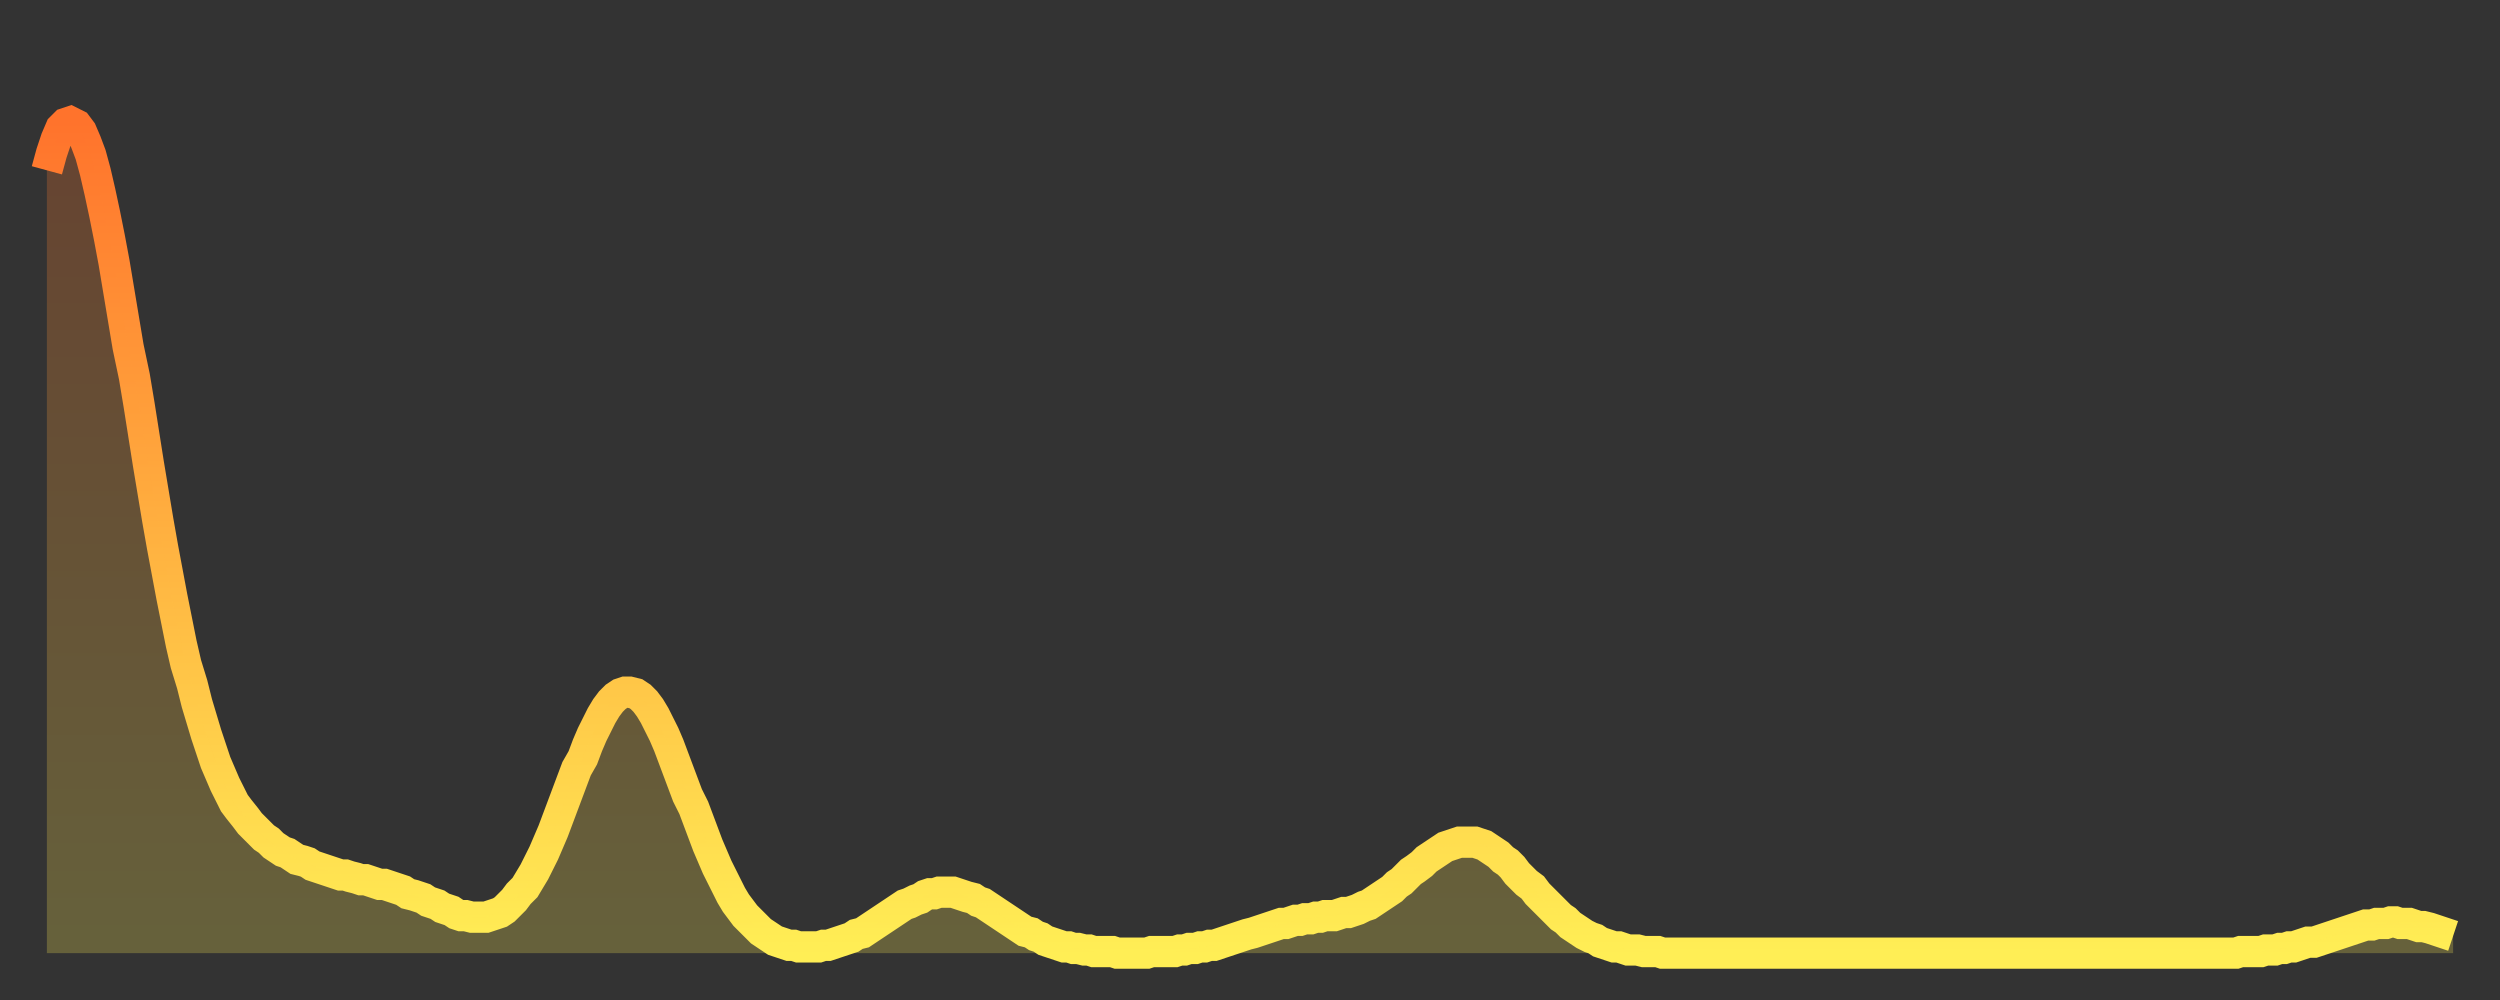
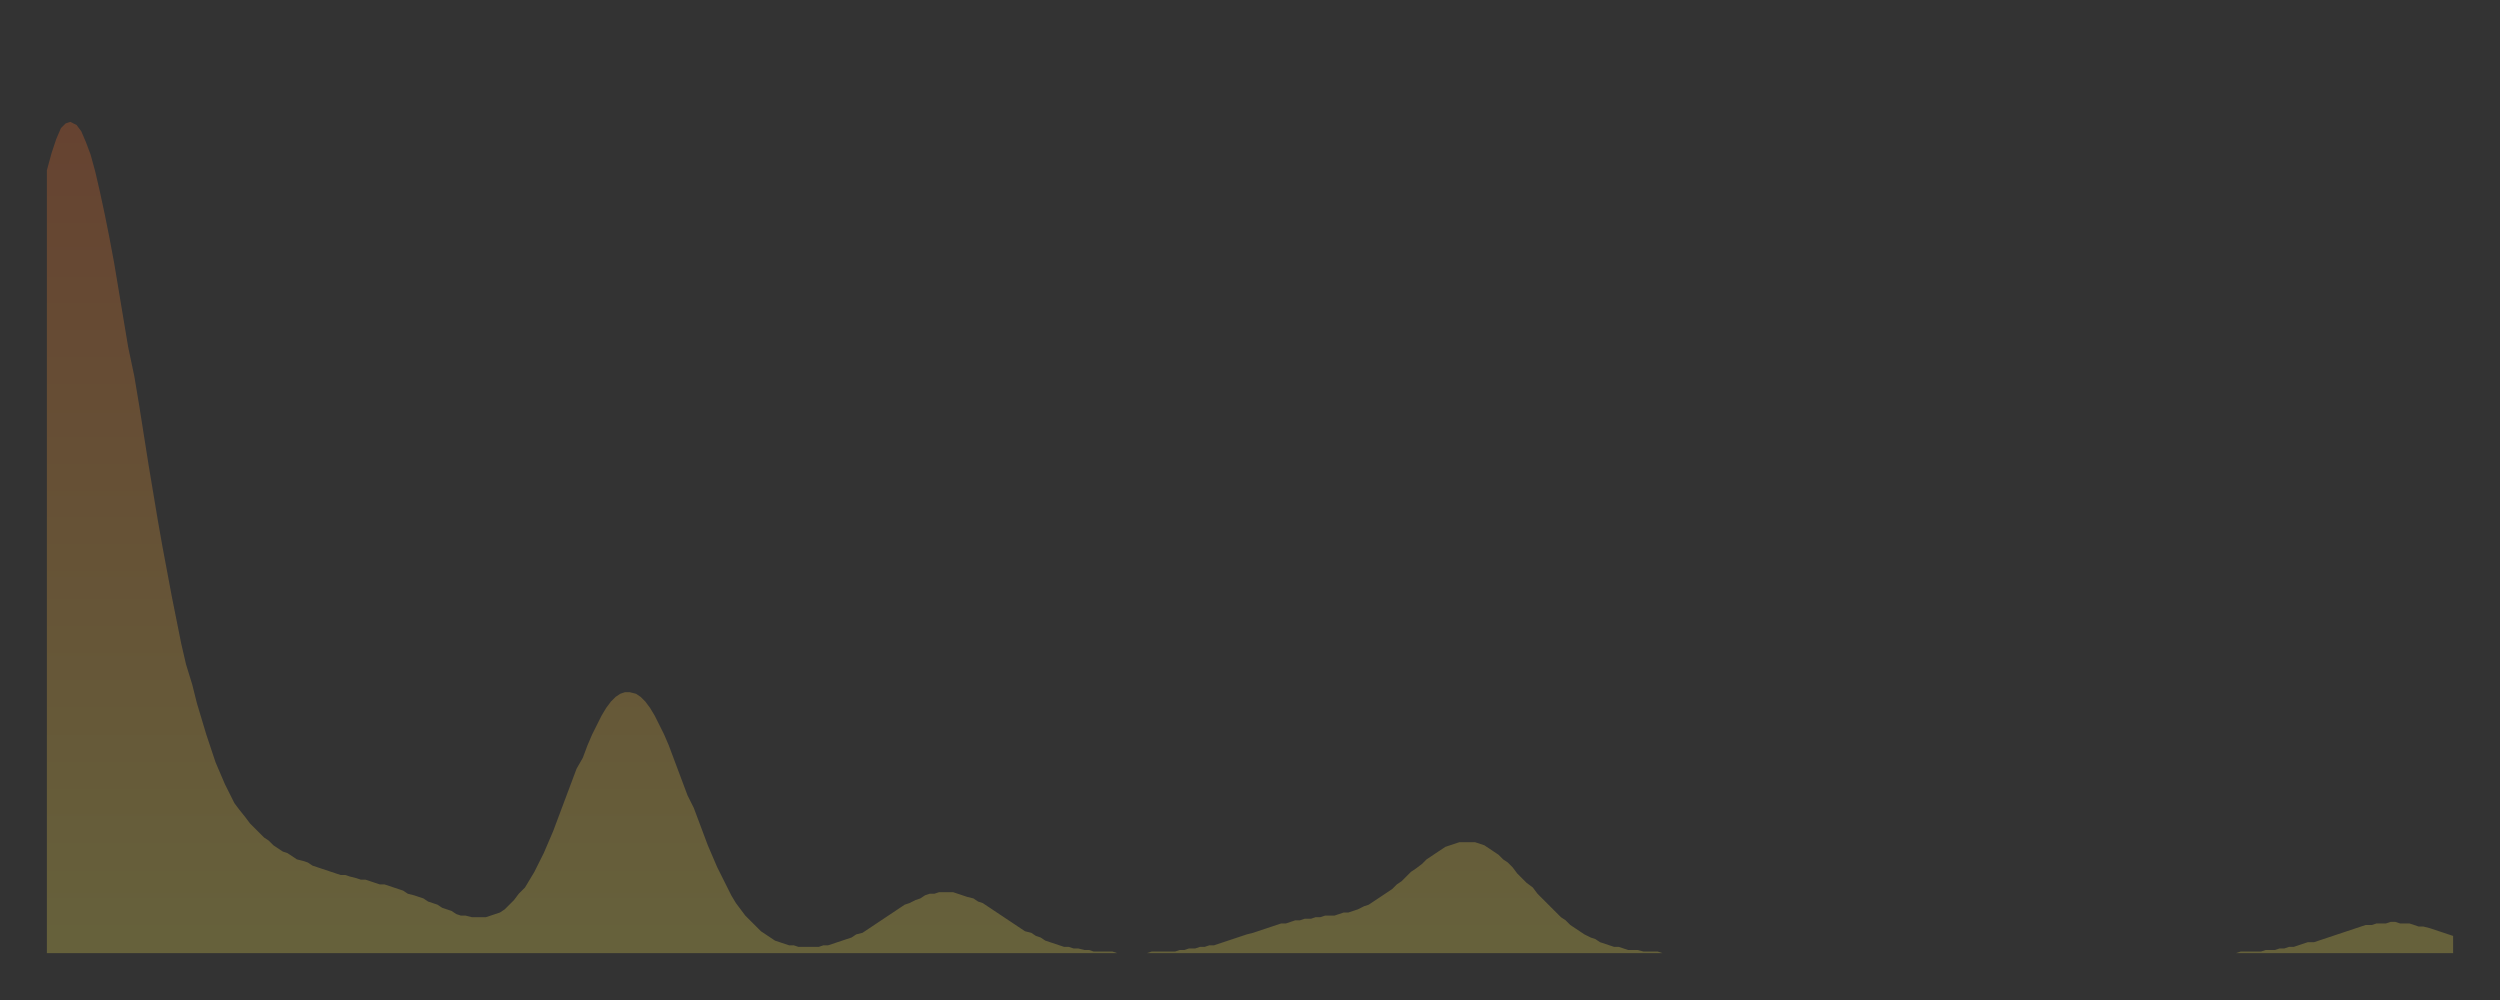
<svg xmlns="http://www.w3.org/2000/svg" baseProfile="full" height="64" version="1.1" width="160">
  <rect width="100%" height="100%" fill="#333333" stroke="none" />
  <defs>
    <linearGradient id="id141680" x1="0" x2="0" y1="0" y2="1">
      <stop offset="0%" stop-color="#ff732c" />
      <stop offset="50%" stop-color="#ffb140" />
      <stop offset="100%" stop-color="#ffee55" />
    </linearGradient>
  </defs>
  <g transform="translate(3,3)">
    <g>
-       <path d="M 0.0 7.9 0.3 6.8 0.6 5.9 0.9 5.2 1.2 4.9 1.5 4.8 1.9 5.0 2.2 5.4 2.5 6.1 2.8 6.9 3.1 8.0 3.4 9.3 3.7 10.7 4.0 12.2 4.3 13.8 4.6 15.6 4.9 17.4 5.2 19.2 5.6 21.1 5.9 22.9 6.2 24.8 6.5 26.7 6.8 28.5 7.1 30.3 7.4 32.0 7.7 33.6 8.0 35.2 8.3 36.7 8.6 38.2 8.9 39.5 9.3 40.8 9.6 42.0 9.9 43.0 10.2 44.0 10.5 44.9 10.8 45.8 11.1 46.5 11.4 47.2 11.7 47.8 12.0 48.4 12.3 48.8 12.7 49.3 13.0 49.7 13.3 50.0 13.6 50.3 13.9 50.6 14.2 50.8 14.5 51.1 14.8 51.3 15.1 51.5 15.4 51.6 15.7 51.8 16.0 52.0 16.4 52.1 16.7 52.2 17.0 52.4 17.3 52.5 17.6 52.6 17.9 52.7 18.2 52.8 18.5 52.9 18.8 53.0 19.1 53.0 19.4 53.1 19.8 53.2 20.1 53.3 20.4 53.3 20.7 53.4 21.0 53.5 21.3 53.6 21.6 53.6 21.9 53.7 22.2 53.8 22.5 53.9 22.8 54.0 23.1 54.2 23.5 54.3 23.8 54.4 24.1 54.5 24.4 54.7 24.7 54.8 25.0 54.9 25.3 55.1 25.6 55.2 25.9 55.3 26.2 55.5 26.5 55.6 26.8 55.6 27.2 55.7 27.5 55.7 27.8 55.7 28.1 55.7 28.4 55.6 28.7 55.5 29.0 55.4 29.3 55.2 29.6 54.9 29.9 54.6 30.2 54.2 30.6 53.8 30.9 53.3 31.2 52.8 31.5 52.2 31.8 51.6 32.1 50.9 32.4 50.2 32.7 49.4 33.0 48.6 33.3 47.8 33.6 47.0 33.9 46.2 34.3 45.5 34.6 44.7 34.9 44.0 35.2 43.4 35.5 42.8 35.8 42.3 36.1 41.9 36.4 41.6 36.7 41.4 37.0 41.3 37.3 41.3 37.7 41.4 38.0 41.6 38.3 41.9 38.6 42.3 38.9 42.8 39.2 43.4 39.5 44.0 39.8 44.7 40.1 45.5 40.4 46.3 40.7 47.1 41.0 47.9 41.4 48.7 41.7 49.5 42.0 50.3 42.3 51.1 42.6 51.8 42.9 52.5 43.2 53.1 43.5 53.7 43.8 54.3 44.1 54.8 44.4 55.2 44.7 55.6 45.1 56.0 45.4 56.3 45.7 56.6 46.0 56.8 46.3 57.0 46.6 57.2 46.9 57.3 47.2 57.4 47.5 57.5 47.8 57.5 48.1 57.6 48.5 57.6 48.8 57.6 49.1 57.6 49.4 57.6 49.7 57.5 50.0 57.5 50.3 57.4 50.6 57.3 50.9 57.2 51.2 57.1 51.5 57.0 51.8 56.8 52.2 56.7 52.5 56.5 52.8 56.3 53.1 56.1 53.4 55.9 53.7 55.7 54.0 55.5 54.3 55.3 54.6 55.1 54.9 54.9 55.2 54.8 55.6 54.6 55.9 54.5 56.2 54.3 56.5 54.2 56.8 54.2 57.1 54.1 57.4 54.1 57.7 54.1 58.0 54.1 58.3 54.2 58.6 54.3 58.9 54.4 59.3 54.5 59.6 54.7 59.9 54.8 60.2 55.0 60.5 55.2 60.8 55.4 61.1 55.6 61.4 55.8 61.7 56.0 62.0 56.2 62.3 56.4 62.6 56.6 63.0 56.7 63.3 56.9 63.6 57.0 63.9 57.2 64.2 57.3 64.5 57.4 64.8 57.5 65.1 57.6 65.4 57.6 65.7 57.7 66.0 57.7 66.4 57.8 66.7 57.8 67.0 57.9 67.3 57.9 67.6 57.9 67.9 57.9 68.2 57.9 68.5 58.0 68.8 58.0 69.1 58.0 69.4 58.0 69.7 58.0 70.1 58.0 70.4 58.0 70.7 57.9 71.0 57.9 71.3 57.9 71.6 57.9 71.9 57.9 72.2 57.9 72.5 57.8 72.8 57.8 73.1 57.7 73.5 57.7 73.8 57.6 74.1 57.6 74.4 57.5 74.7 57.5 75.0 57.4 75.3 57.3 75.6 57.2 75.9 57.1 76.2 57.0 76.5 56.9 76.8 56.8 77.2 56.7 77.5 56.6 77.8 56.5 78.1 56.4 78.4 56.3 78.7 56.2 79.0 56.1 79.3 56.1 79.6 56.0 79.9 55.9 80.2 55.9 80.5 55.8 80.9 55.8 81.2 55.7 81.5 55.7 81.8 55.6 82.1 55.6 82.4 55.6 82.7 55.5 83.0 55.4 83.3 55.4 83.6 55.3 83.9 55.2 84.3 55.0 84.6 54.9 84.9 54.7 85.2 54.5 85.5 54.3 85.8 54.1 86.1 53.9 86.4 53.6 86.7 53.4 87.0 53.1 87.3 52.8 87.6 52.6 88.0 52.3 88.3 52.0 88.6 51.8 88.9 51.6 89.2 51.4 89.5 51.2 89.8 51.1 90.1 51.0 90.4 50.9 90.7 50.9 91.0 50.9 91.4 50.9 91.7 51.0 92.0 51.1 92.3 51.3 92.6 51.5 92.9 51.7 93.2 52.0 93.5 52.2 93.8 52.5 94.1 52.9 94.4 53.2 94.7 53.5 95.1 53.8 95.4 54.2 95.7 54.5 96.0 54.8 96.3 55.1 96.6 55.4 96.9 55.7 97.2 55.9 97.5 56.2 97.8 56.4 98.1 56.6 98.4 56.8 98.8 57.0 99.1 57.1 99.4 57.3 99.7 57.4 100.0 57.5 100.3 57.6 100.6 57.6 100.9 57.7 101.2 57.8 101.5 57.8 101.8 57.8 102.2 57.9 102.5 57.9 102.8 57.9 103.1 57.9 103.4 58.0 103.7 58.0 104.0 58.0 104.3 58.0 104.6 58.0 104.9 58.0 105.2 58.0 105.5 58.0 105.9 58.0 106.2 58.0 106.5 58.0 106.8 58.0 107.1 58.0 107.4 58.0 107.7 58.0 108.0 58.0 108.3 58.0 108.6 58.0 108.9 58.0 109.3 58.0 109.6 58.0 109.9 58.0 110.2 58.0 110.5 58.0 110.8 58.0 111.1 58.0 111.4 58.0 111.7 58.0 112.0 58.0 112.3 58.0 112.6 58.0 113.0 58.0 113.3 58.0 113.6 58.0 113.9 58.0 114.2 58.0 114.5 58.0 114.8 58.0 115.1 58.0 115.4 58.0 115.7 58.0 116.0 58.0 116.3 58.0 116.7 58.0 117.0 58.0 117.3 58.0 117.6 58.0 117.9 58.0 118.2 58.0 118.5 58.0 118.8 58.0 119.1 58.0 119.4 58.0 119.7 58.0 120.1 58.0 120.4 58.0 120.7 58.0 121.0 58.0 121.3 58.0 121.6 58.0 121.9 58.0 122.2 58.0 122.5 58.0 122.8 58.0 123.1 58.0 123.4 58.0 123.8 58.0 124.1 58.0 124.4 58.0 124.7 58.0 125.0 58.0 125.3 58.0 125.6 58.0 125.9 58.0 126.2 58.0 126.5 58.0 126.8 58.0 127.2 58.0 127.5 58.0 127.8 58.0 128.1 58.0 128.4 58.0 128.7 58.0 129.0 58.0 129.3 58.0 129.6 58.0 129.9 58.0 130.2 58.0 130.5 58.0 130.9 58.0 131.2 58.0 131.5 58.0 131.8 58.0 132.1 58.0 132.4 58.0 132.7 58.0 133.0 58.0 133.3 58.0 133.6 58.0 133.9 58.0 134.2 58.0 134.6 58.0 134.9 58.0 135.2 58.0 135.5 58.0 135.8 58.0 136.1 58.0 136.4 58.0 136.7 58.0 137.0 58.0 137.3 58.0 137.6 58.0 138.0 58.0 138.3 58.0 138.6 58.0 138.9 58.0 139.2 58.0 139.5 58.0 139.8 58.0 140.1 58.0 140.4 57.9 140.7 57.9 141.0 57.9 141.3 57.9 141.7 57.9 142.0 57.8 142.3 57.8 142.6 57.8 142.9 57.7 143.2 57.7 143.5 57.6 143.8 57.6 144.1 57.5 144.4 57.4 144.7 57.3 145.1 57.3 145.4 57.2 145.7 57.1 146.0 57.0 146.3 56.9 146.6 56.8 146.9 56.7 147.2 56.6 147.5 56.5 147.8 56.4 148.1 56.3 148.4 56.2 148.8 56.2 149.1 56.1 149.4 56.1 149.7 56.1 150.0 56.0 150.3 56.0 150.6 56.1 150.9 56.1 151.2 56.1 151.5 56.2 151.8 56.3 152.1 56.3 152.5 56.4 152.8 56.5 153.1 56.6 153.4 56.7 153.7 56.8 154.0 56.9" fill="none" id="graph-curve" opacity="1" stroke="url(#id141680)" stroke-width="2" />
      <path d="M 0 58 L 0.0 7.9 0.3 6.8 0.6 5.9 0.9 5.2 1.2 4.9 1.5 4.8 1.9 5.0 2.2 5.4 2.5 6.1 2.8 6.9 3.1 8.0 3.4 9.3 3.7 10.7 4.0 12.2 4.3 13.8 4.6 15.6 4.9 17.4 5.2 19.2 5.6 21.1 5.9 22.9 6.2 24.8 6.5 26.7 6.8 28.5 7.1 30.3 7.4 32.0 7.7 33.6 8.0 35.2 8.3 36.7 8.6 38.2 8.9 39.5 9.3 40.8 9.6 42.0 9.9 43.0 10.2 44.0 10.5 44.9 10.8 45.8 11.1 46.5 11.4 47.2 11.7 47.8 12.0 48.4 12.3 48.8 12.7 49.3 13.0 49.7 13.3 50.0 13.6 50.3 13.9 50.6 14.2 50.8 14.5 51.1 14.8 51.3 15.1 51.5 15.4 51.6 15.7 51.8 16.0 52.0 16.4 52.1 16.7 52.2 17.0 52.4 17.3 52.5 17.6 52.6 17.9 52.7 18.2 52.8 18.5 52.9 18.8 53.0 19.1 53.0 19.4 53.1 19.8 53.2 20.1 53.3 20.4 53.3 20.7 53.4 21.0 53.5 21.3 53.6 21.6 53.6 21.9 53.7 22.2 53.8 22.5 53.9 22.8 54.0 23.1 54.2 23.5 54.3 23.8 54.4 24.1 54.5 24.4 54.7 24.7 54.8 25.0 54.9 25.3 55.1 25.6 55.2 25.9 55.3 26.2 55.5 26.5 55.6 26.8 55.6 27.2 55.7 27.5 55.7 27.8 55.7 28.1 55.7 28.4 55.6 28.7 55.5 29.0 55.4 29.3 55.2 29.6 54.9 29.9 54.6 30.2 54.2 30.6 53.8 30.9 53.3 31.2 52.8 31.5 52.2 31.8 51.6 32.1 50.9 32.4 50.2 32.7 49.4 33.0 48.6 33.3 47.8 33.6 47.0 33.9 46.2 34.3 45.5 34.6 44.7 34.9 44.0 35.2 43.4 35.5 42.8 35.8 42.3 36.1 41.9 36.4 41.6 36.7 41.4 37.0 41.3 37.3 41.3 37.7 41.4 38.0 41.6 38.3 41.9 38.6 42.3 38.9 42.8 39.2 43.4 39.5 44.0 39.8 44.7 40.1 45.5 40.4 46.3 40.7 47.1 41.0 47.9 41.4 48.7 41.7 49.5 42.0 50.3 42.3 51.1 42.6 51.8 42.9 52.5 43.2 53.1 43.5 53.7 43.8 54.3 44.1 54.8 44.4 55.2 44.7 55.6 45.1 56.0 45.4 56.3 45.7 56.6 46.0 56.8 46.3 57.0 46.6 57.2 46.9 57.3 47.2 57.4 47.5 57.5 47.8 57.5 48.1 57.6 48.5 57.6 48.8 57.6 49.1 57.6 49.4 57.6 49.7 57.5 50.0 57.5 50.3 57.4 50.6 57.3 50.9 57.2 51.2 57.1 51.5 57.0 51.8 56.8 52.2 56.7 52.5 56.5 52.8 56.3 53.1 56.1 53.4 55.9 53.7 55.7 54.0 55.5 54.3 55.3 54.6 55.1 54.9 54.9 55.2 54.8 55.6 54.6 55.9 54.5 56.2 54.3 56.5 54.2 56.8 54.2 57.1 54.1 57.4 54.1 57.7 54.1 58.0 54.1 58.3 54.2 58.6 54.3 58.9 54.4 59.3 54.5 59.6 54.7 59.9 54.8 60.2 55.0 60.5 55.2 60.8 55.4 61.1 55.6 61.4 55.8 61.7 56.0 62.0 56.2 62.3 56.4 62.6 56.6 63.0 56.7 63.3 56.9 63.6 57.0 63.9 57.2 64.2 57.3 64.5 57.4 64.8 57.5 65.1 57.6 65.4 57.6 65.7 57.7 66.0 57.7 66.4 57.8 66.7 57.8 67.0 57.9 67.3 57.9 67.6 57.9 67.9 57.9 68.2 57.9 68.5 58.0 68.8 58.0 69.1 58.0 69.4 58.0 69.7 58.0 70.1 58.0 70.4 58.0 70.7 57.9 71.0 57.9 71.3 57.9 71.6 57.9 71.9 57.9 72.2 57.9 72.5 57.8 72.8 57.8 73.1 57.7 73.5 57.7 73.8 57.6 74.1 57.6 74.4 57.5 74.7 57.5 75.0 57.4 75.3 57.3 75.6 57.2 75.9 57.1 76.2 57.0 76.5 56.9 76.8 56.8 77.2 56.7 77.5 56.6 77.8 56.5 78.1 56.4 78.4 56.3 78.7 56.2 79.0 56.1 79.3 56.1 79.6 56.0 79.9 55.9 80.2 55.9 80.5 55.8 80.9 55.8 81.2 55.7 81.5 55.7 81.8 55.6 82.1 55.6 82.4 55.6 82.7 55.5 83.0 55.4 83.3 55.4 83.6 55.3 83.9 55.2 84.3 55.0 84.6 54.9 84.9 54.7 85.2 54.5 85.5 54.3 85.8 54.1 86.1 53.9 86.4 53.6 86.7 53.4 87.0 53.1 87.3 52.8 87.6 52.6 88.0 52.3 88.3 52.0 88.6 51.8 88.9 51.6 89.2 51.4 89.5 51.2 89.8 51.1 90.1 51.0 90.4 50.9 90.7 50.9 91.0 50.9 91.4 50.9 91.7 51.0 92.0 51.1 92.3 51.3 92.6 51.5 92.9 51.7 93.2 52.0 93.5 52.2 93.8 52.5 94.1 52.9 94.4 53.2 94.7 53.5 95.1 53.8 95.4 54.2 95.7 54.5 96.0 54.8 96.3 55.1 96.6 55.4 96.9 55.7 97.2 55.9 97.5 56.2 97.8 56.4 98.1 56.6 98.4 56.8 98.8 57.0 99.1 57.1 99.4 57.3 99.7 57.4 100.0 57.5 100.3 57.6 100.6 57.6 100.9 57.7 101.2 57.8 101.5 57.8 101.8 57.8 102.2 57.9 102.5 57.9 102.8 57.9 103.1 57.9 103.4 58.0 103.7 58.0 104.0 58.0 104.3 58.0 104.6 58.0 104.9 58.0 105.2 58.0 105.5 58.0 105.9 58.0 106.2 58.0 106.5 58.0 106.8 58.0 107.1 58.0 107.4 58.0 107.7 58.0 108.0 58.0 108.3 58.0 108.6 58.0 108.9 58.0 109.3 58.0 109.6 58.0 109.9 58.0 110.2 58.0 110.5 58.0 110.8 58.0 111.1 58.0 111.4 58.0 111.7 58.0 112.0 58.0 112.3 58.0 112.6 58.0 113.0 58.0 113.3 58.0 113.6 58.0 113.9 58.0 114.2 58.0 114.5 58.0 114.8 58.0 115.1 58.0 115.4 58.0 115.7 58.0 116.0 58.0 116.3 58.0 116.7 58.0 117.0 58.0 117.3 58.0 117.6 58.0 117.9 58.0 118.2 58.0 118.5 58.0 118.8 58.0 119.1 58.0 119.4 58.0 119.7 58.0 120.1 58.0 120.4 58.0 120.7 58.0 121.0 58.0 121.3 58.0 121.6 58.0 121.9 58.0 122.2 58.0 122.5 58.0 122.8 58.0 123.1 58.0 123.4 58.0 123.8 58.0 124.1 58.0 124.4 58.0 124.7 58.0 125.0 58.0 125.3 58.0 125.6 58.0 125.9 58.0 126.2 58.0 126.5 58.0 126.8 58.0 127.2 58.0 127.5 58.0 127.8 58.0 128.1 58.0 128.4 58.0 128.7 58.0 129.0 58.0 129.3 58.0 129.6 58.0 129.9 58.0 130.2 58.0 130.5 58.0 130.9 58.0 131.2 58.0 131.5 58.0 131.8 58.0 132.1 58.0 132.4 58.0 132.7 58.0 133.0 58.0 133.3 58.0 133.6 58.0 133.9 58.0 134.2 58.0 134.6 58.0 134.9 58.0 135.2 58.0 135.5 58.0 135.8 58.0 136.1 58.0 136.4 58.0 136.7 58.0 137.0 58.0 137.3 58.0 137.6 58.0 138.0 58.0 138.3 58.0 138.6 58.0 138.9 58.0 139.2 58.0 139.5 58.0 139.8 58.0 140.1 58.0 140.4 57.9 140.7 57.9 141.0 57.9 141.3 57.9 141.7 57.9 142.0 57.8 142.3 57.8 142.6 57.8 142.9 57.7 143.2 57.7 143.5 57.6 143.8 57.6 144.1 57.5 144.4 57.4 144.7 57.3 145.1 57.3 145.4 57.2 145.7 57.1 146.0 57.0 146.3 56.9 146.6 56.8 146.9 56.7 147.2 56.6 147.5 56.5 147.8 56.4 148.1 56.3 148.4 56.2 148.8 56.2 149.1 56.1 149.4 56.1 149.7 56.1 150.0 56.0 150.3 56.0 150.6 56.1 150.9 56.1 151.2 56.1 151.5 56.2 151.8 56.3 152.1 56.3 152.5 56.4 152.8 56.5 153.1 56.6 153.4 56.7 153.7 56.8 154.0 56.9 154 58" fill="url(#id141680)" fill-opacity=".25" id="graph-shadow" />
    </g>
  </g>
</svg>